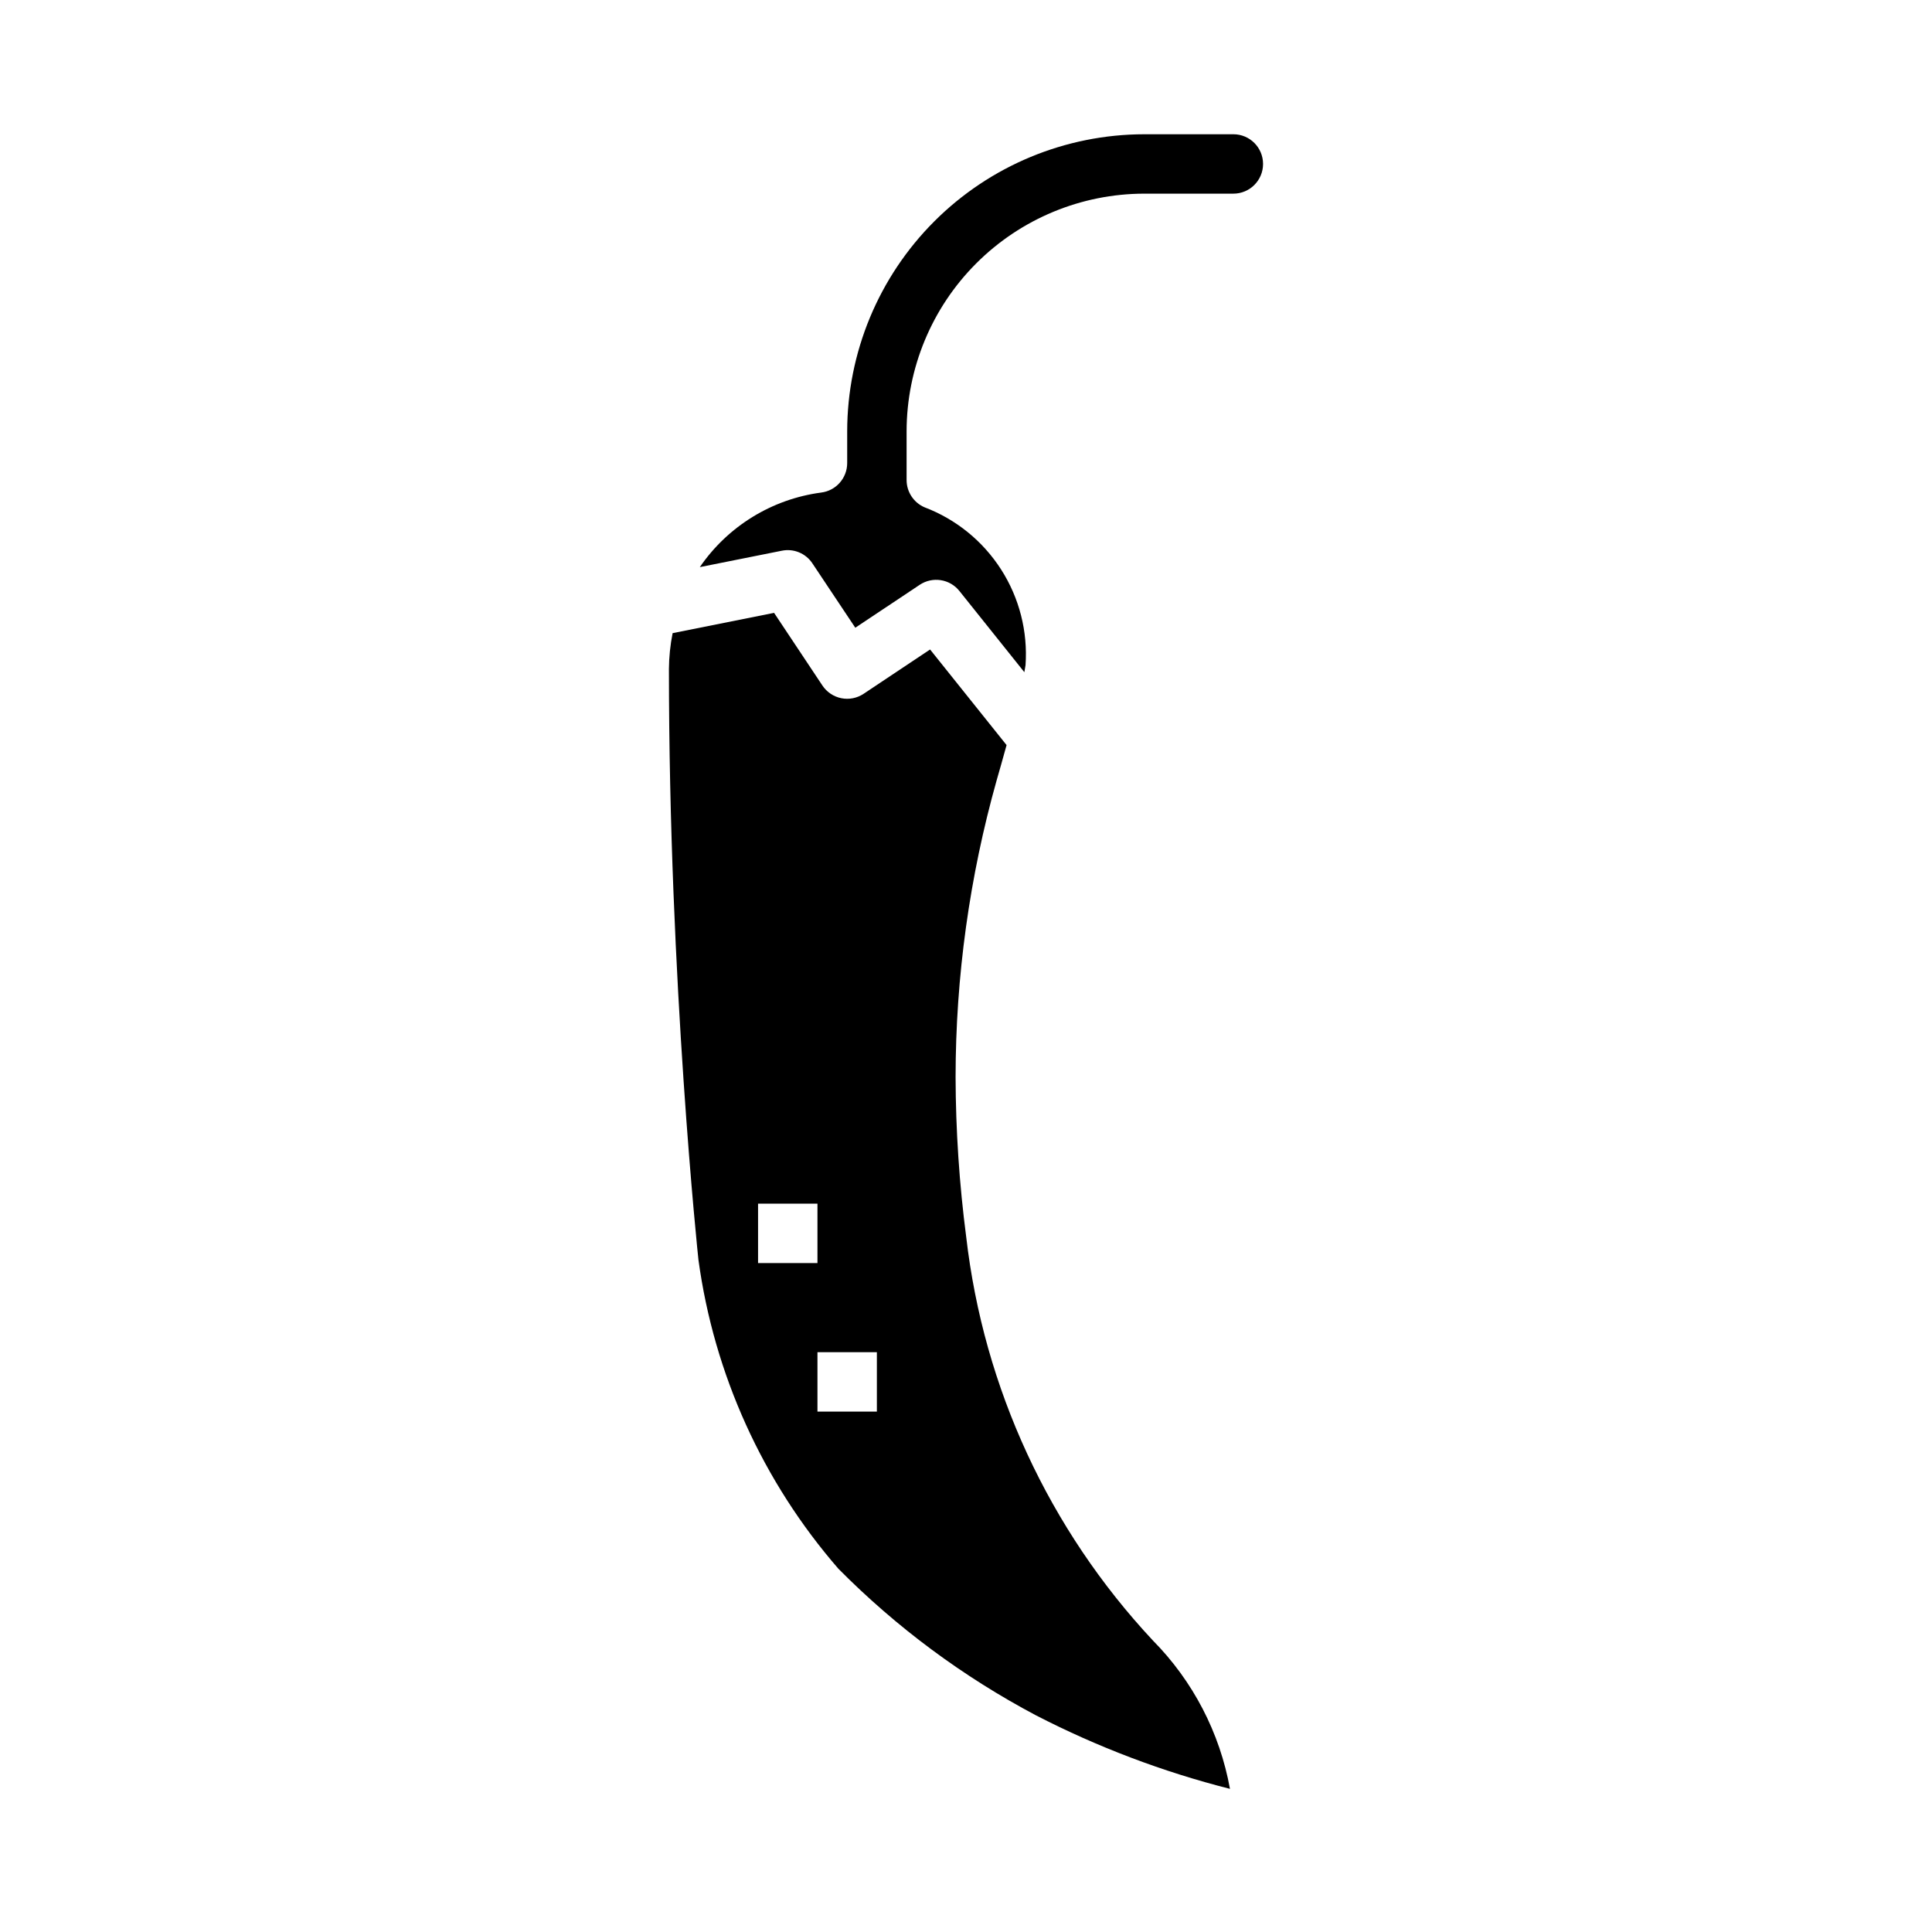
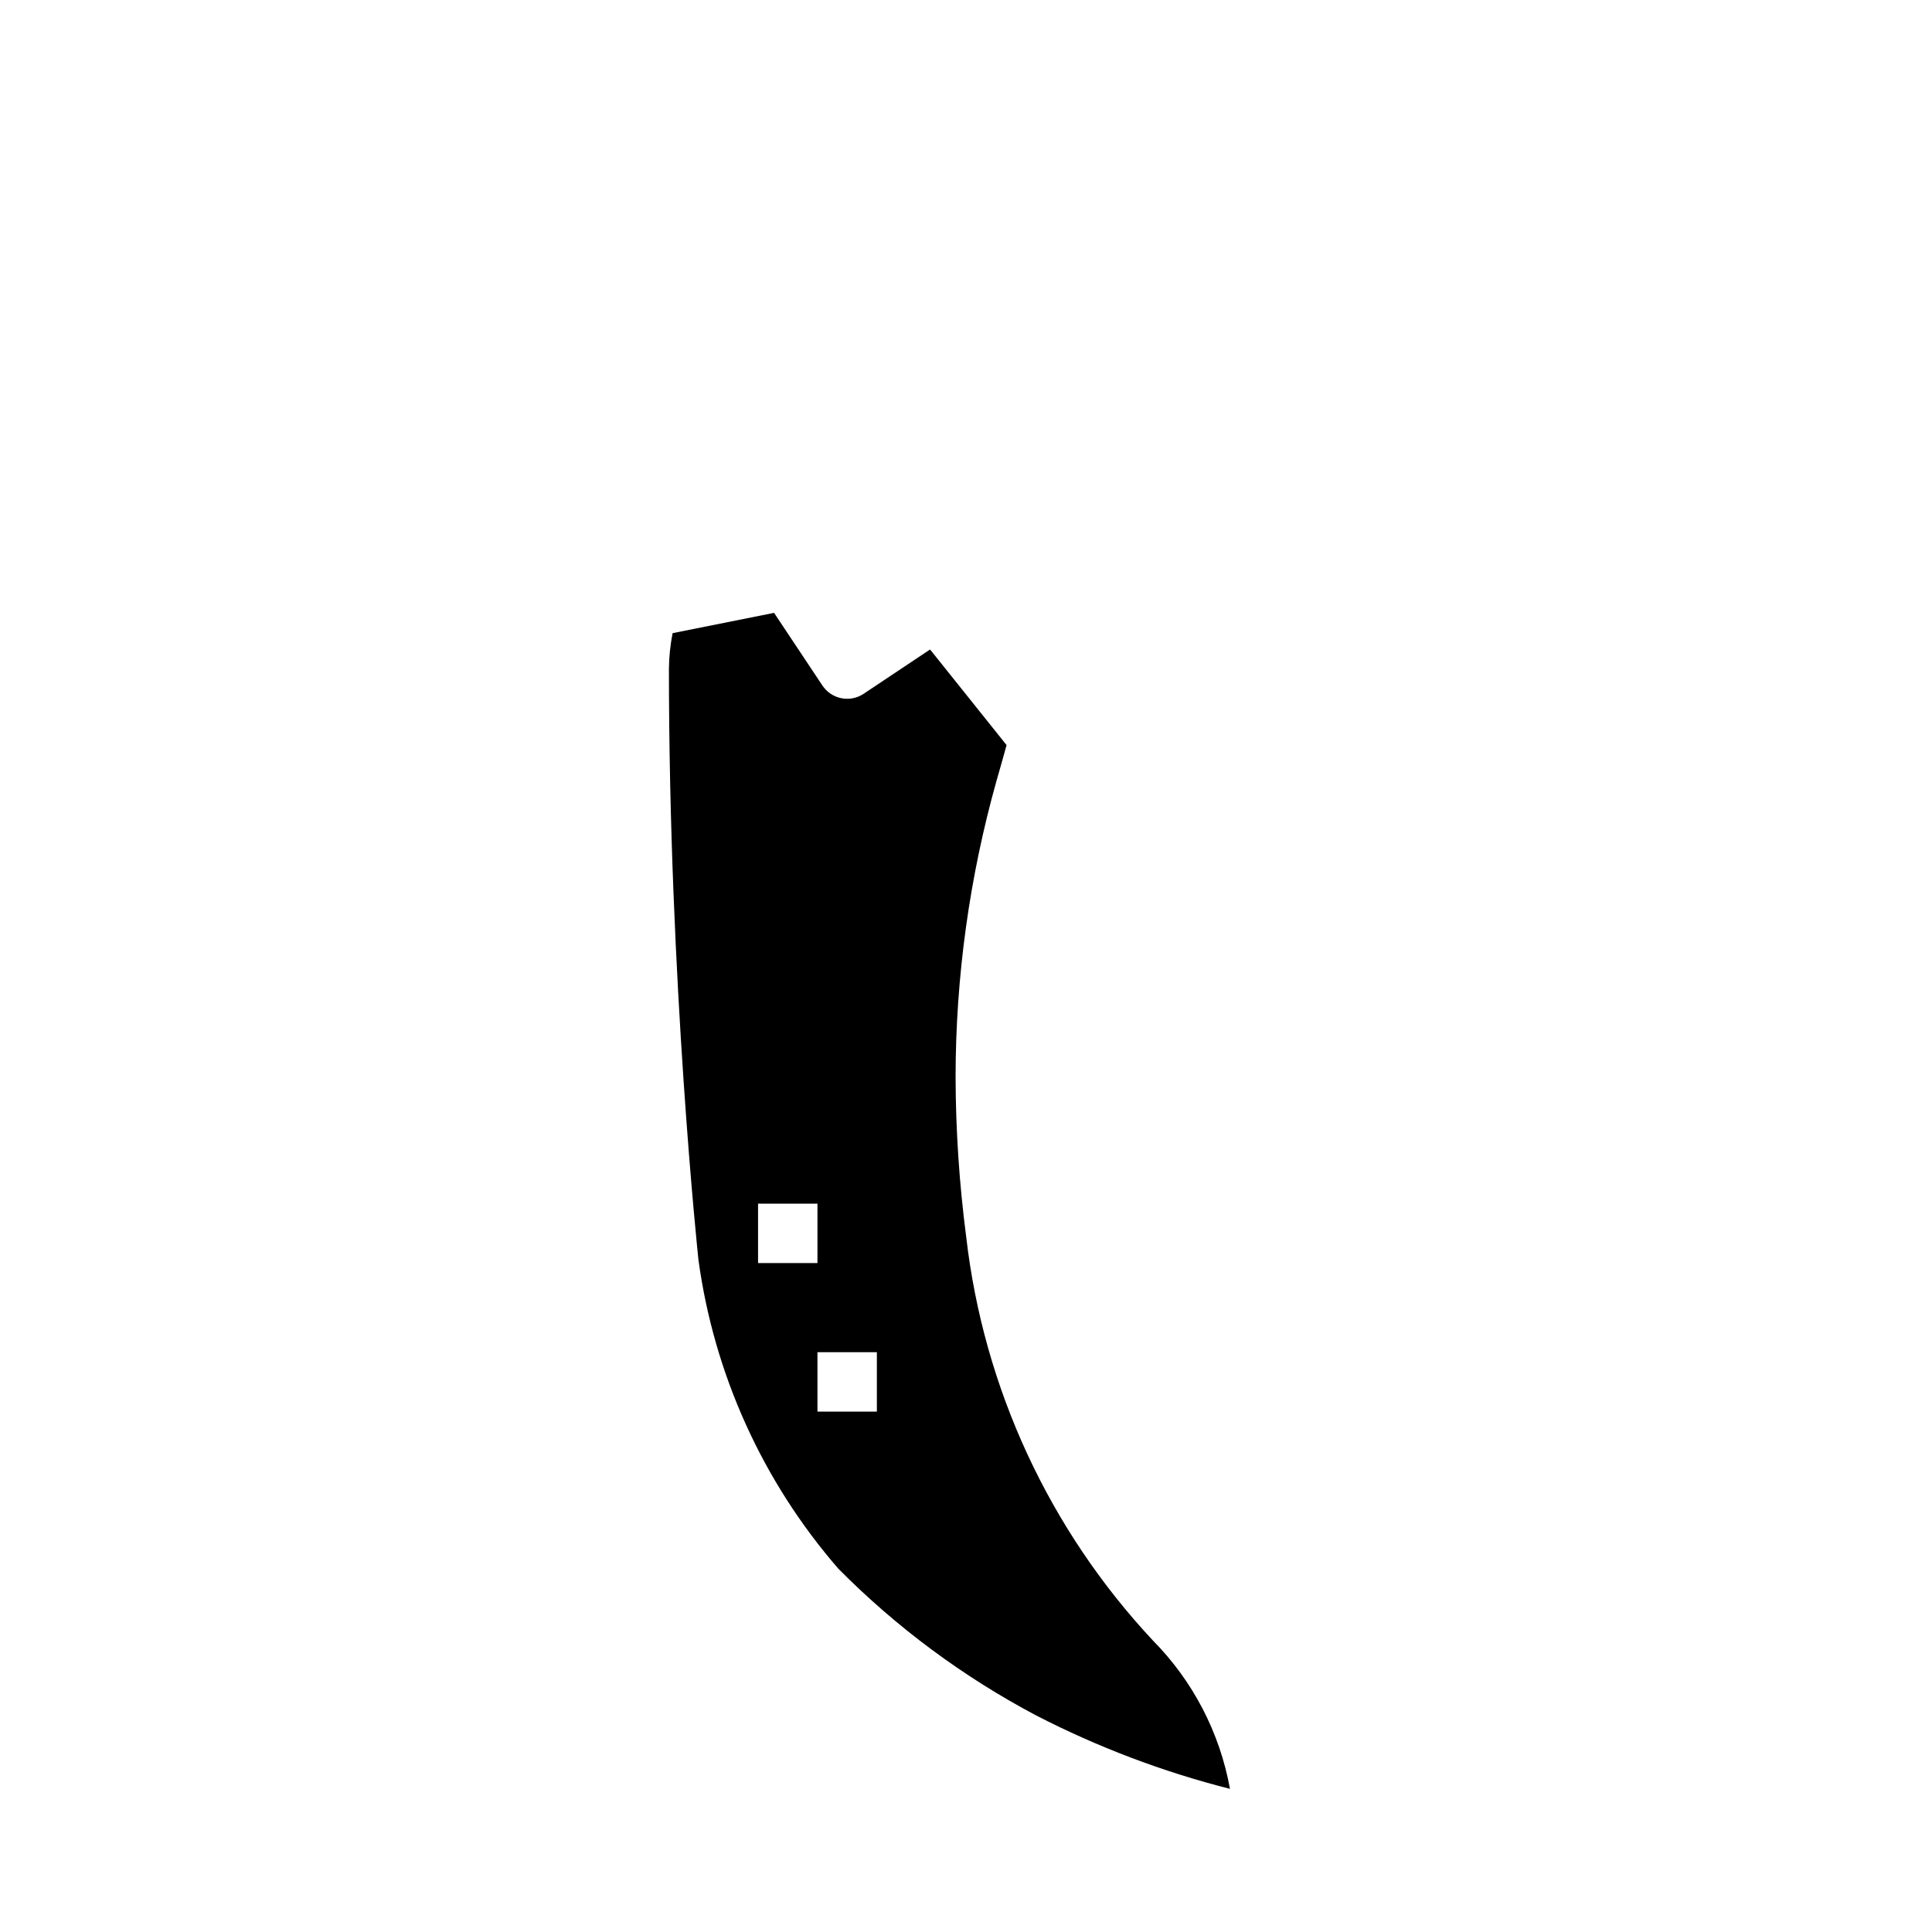
<svg xmlns="http://www.w3.org/2000/svg" fill="#000000" width="800px" height="800px" version="1.1" viewBox="144 144 512 512">
  <g>
    <path d="m366.2 559.75c15.383 15.523 33.035 28.617 52.352 38.84 16.34 8.418 33.586 14.953 51.402 19.477-2.684-14.867-9.801-28.57-20.418-39.312-27.508-29.43-44.852-66.906-49.477-106.92-1.836-14.059-2.777-28.215-2.82-42.391 0.023-26.617 3.691-53.102 10.902-78.723 0.621-2.125 1.574-5.512 2.613-9.266l-20.27-25.332-17.609 11.738c-1.738 1.16-3.863 1.582-5.91 1.172s-3.848-1.617-5.008-3.352l-12.816-19.266-26.891 5.375v0.004c-0.621 3.125-0.949 6.301-0.977 9.484 0 82.926 7.746 155.87 7.824 156.6 4.141 30.32 17.035 58.77 37.102 81.871zm10.18-57.41v15.742h-15.746v-15.742zm-31.488-39.359h15.742v15.742h-15.742z" />
-     <path d="m470.85 179.58h-23.617c-20.871 0.023-40.879 8.324-55.637 23.082-14.758 14.758-23.059 34.766-23.082 55.637v8.426c-0.004 3.969-2.957 7.316-6.898 7.809-13.035 1.73-24.723 8.91-32.156 19.758l21.734-4.344c3.129-0.641 6.332 0.684 8.094 3.344l11.375 17.066 17.066-11.375c3.398-2.266 7.965-1.559 10.516 1.629l17.215 21.523c0.117-0.652 0.25-1.348 0.316-1.852 0.625-8.93-1.645-17.82-6.473-25.359-4.828-7.539-11.953-13.324-20.324-16.496-2.867-1.25-4.723-4.086-4.723-7.219v-12.91c0.02-16.695 6.66-32.703 18.465-44.508 11.809-11.809 27.816-18.449 44.512-18.469h23.617c4.348 0 7.871-3.523 7.871-7.871s-3.523-7.871-7.871-7.871z" />
  </g>
</svg>